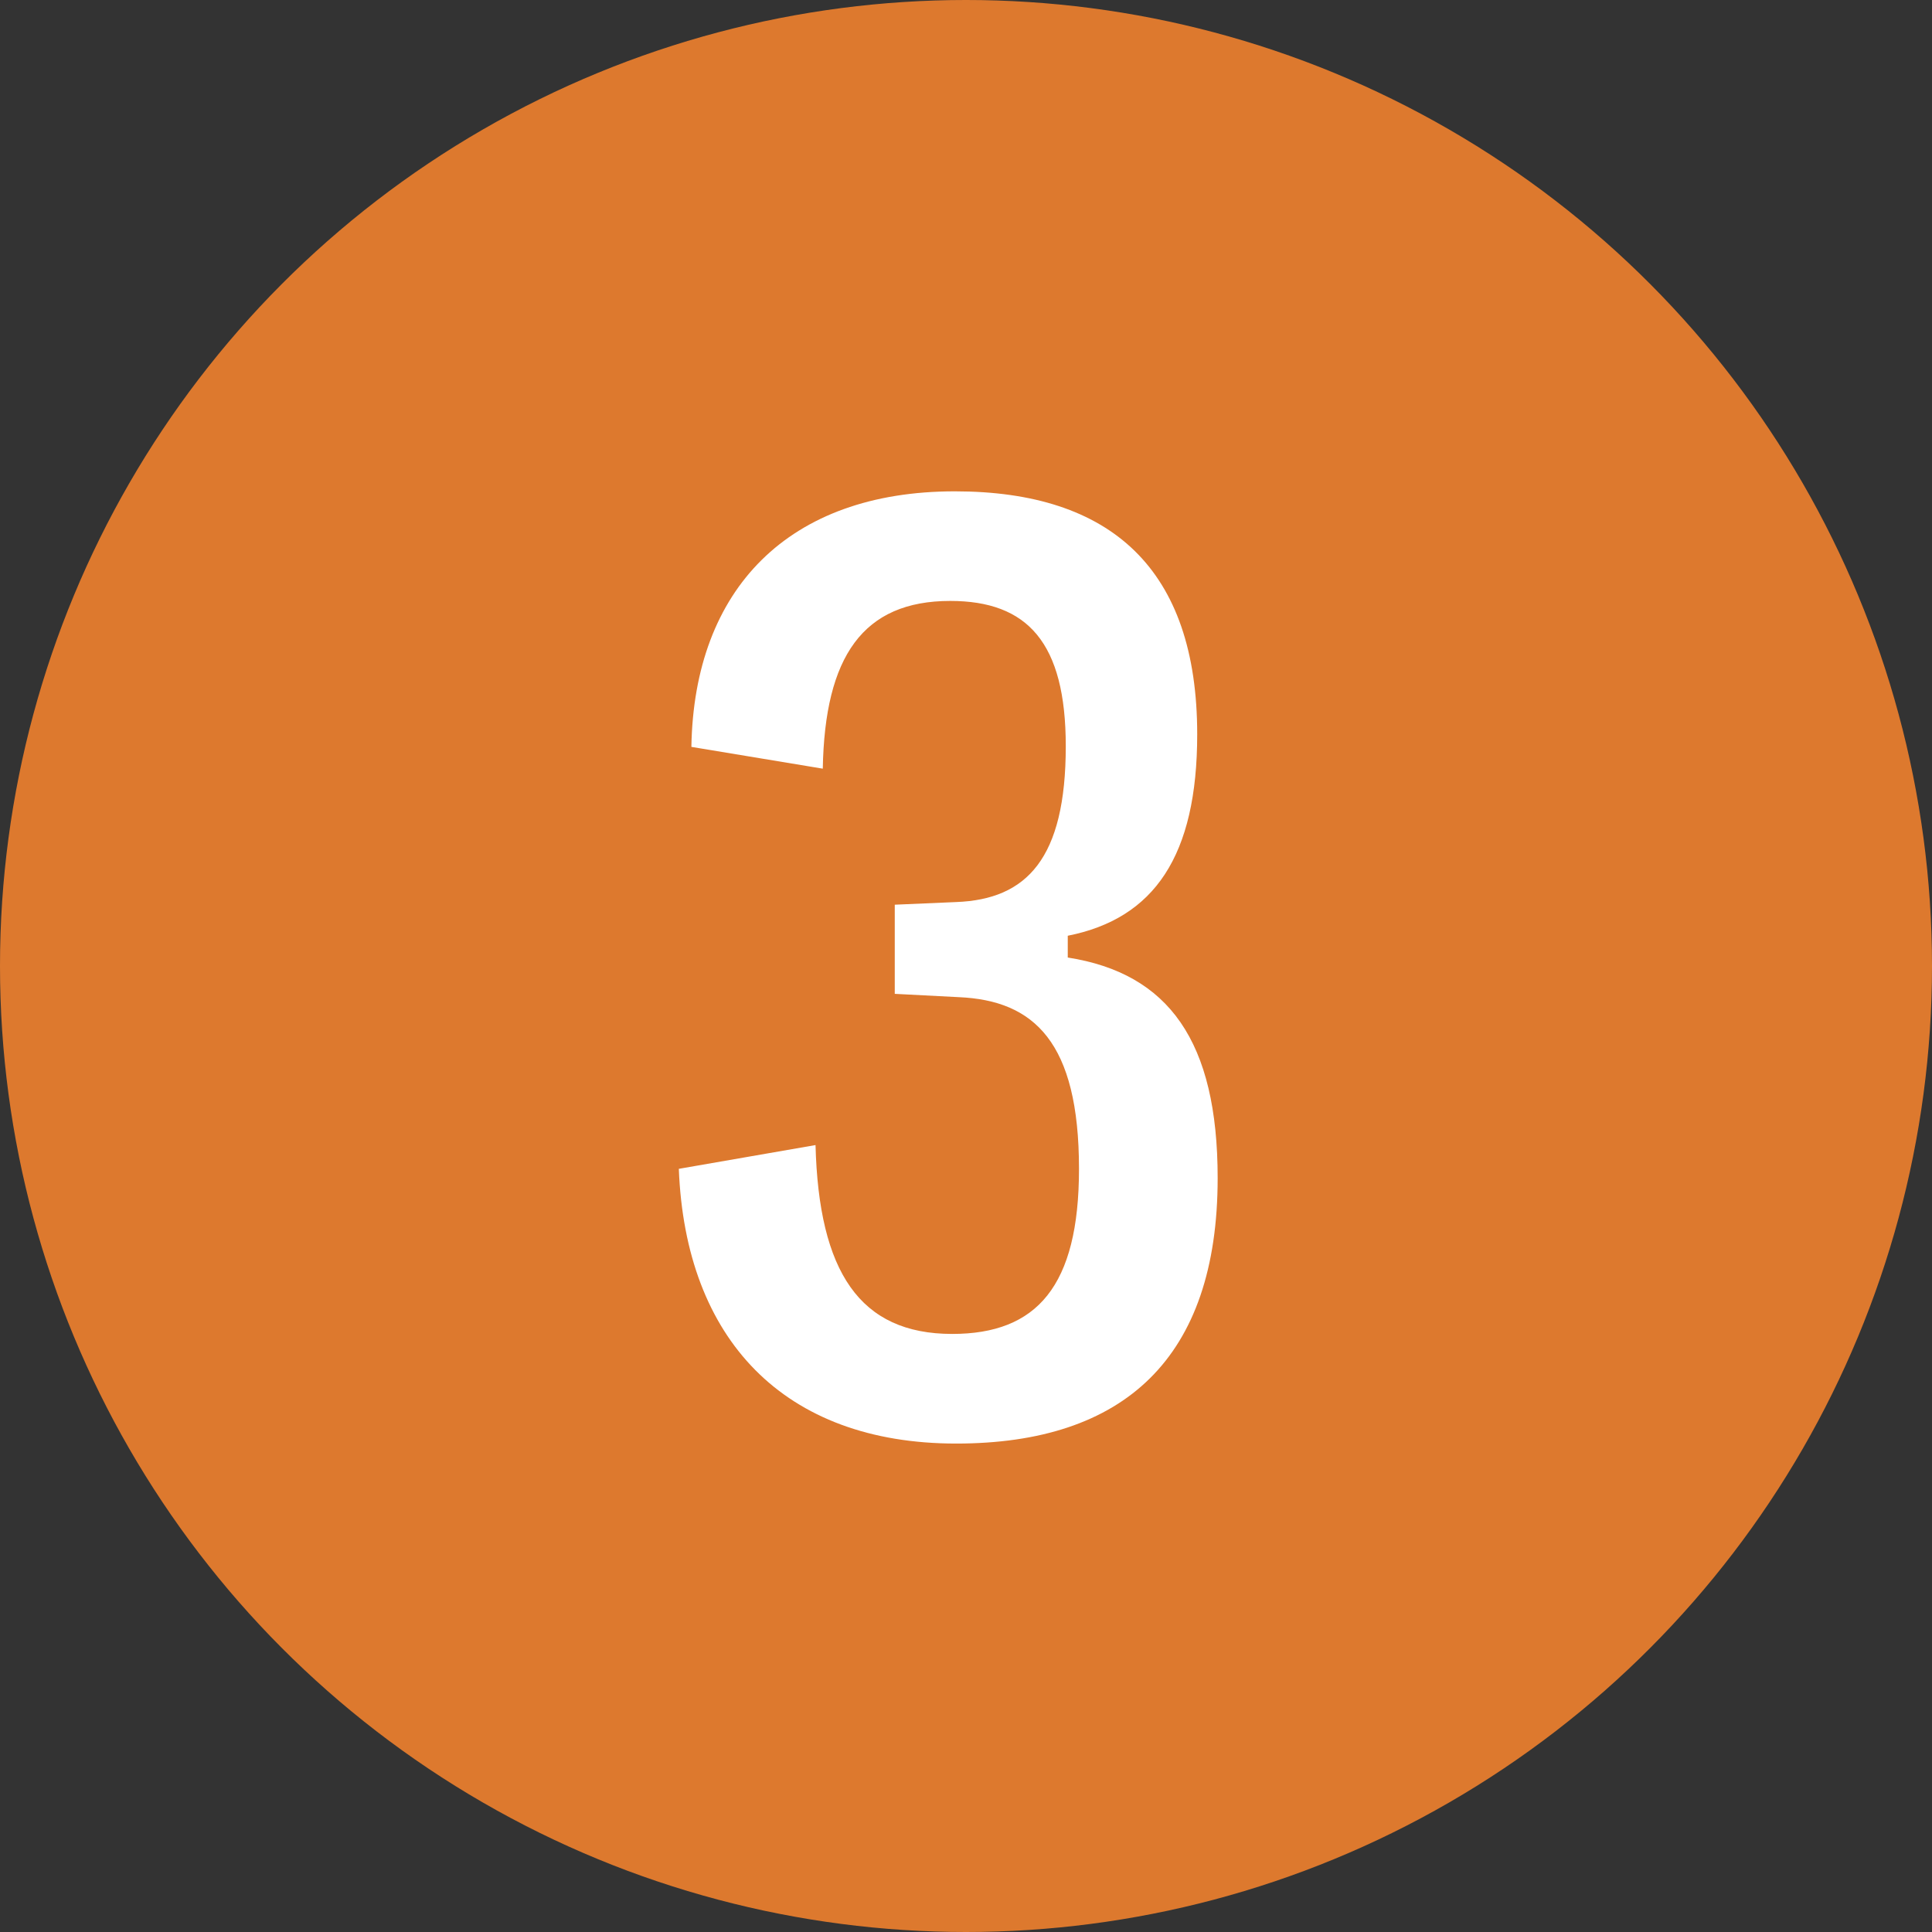
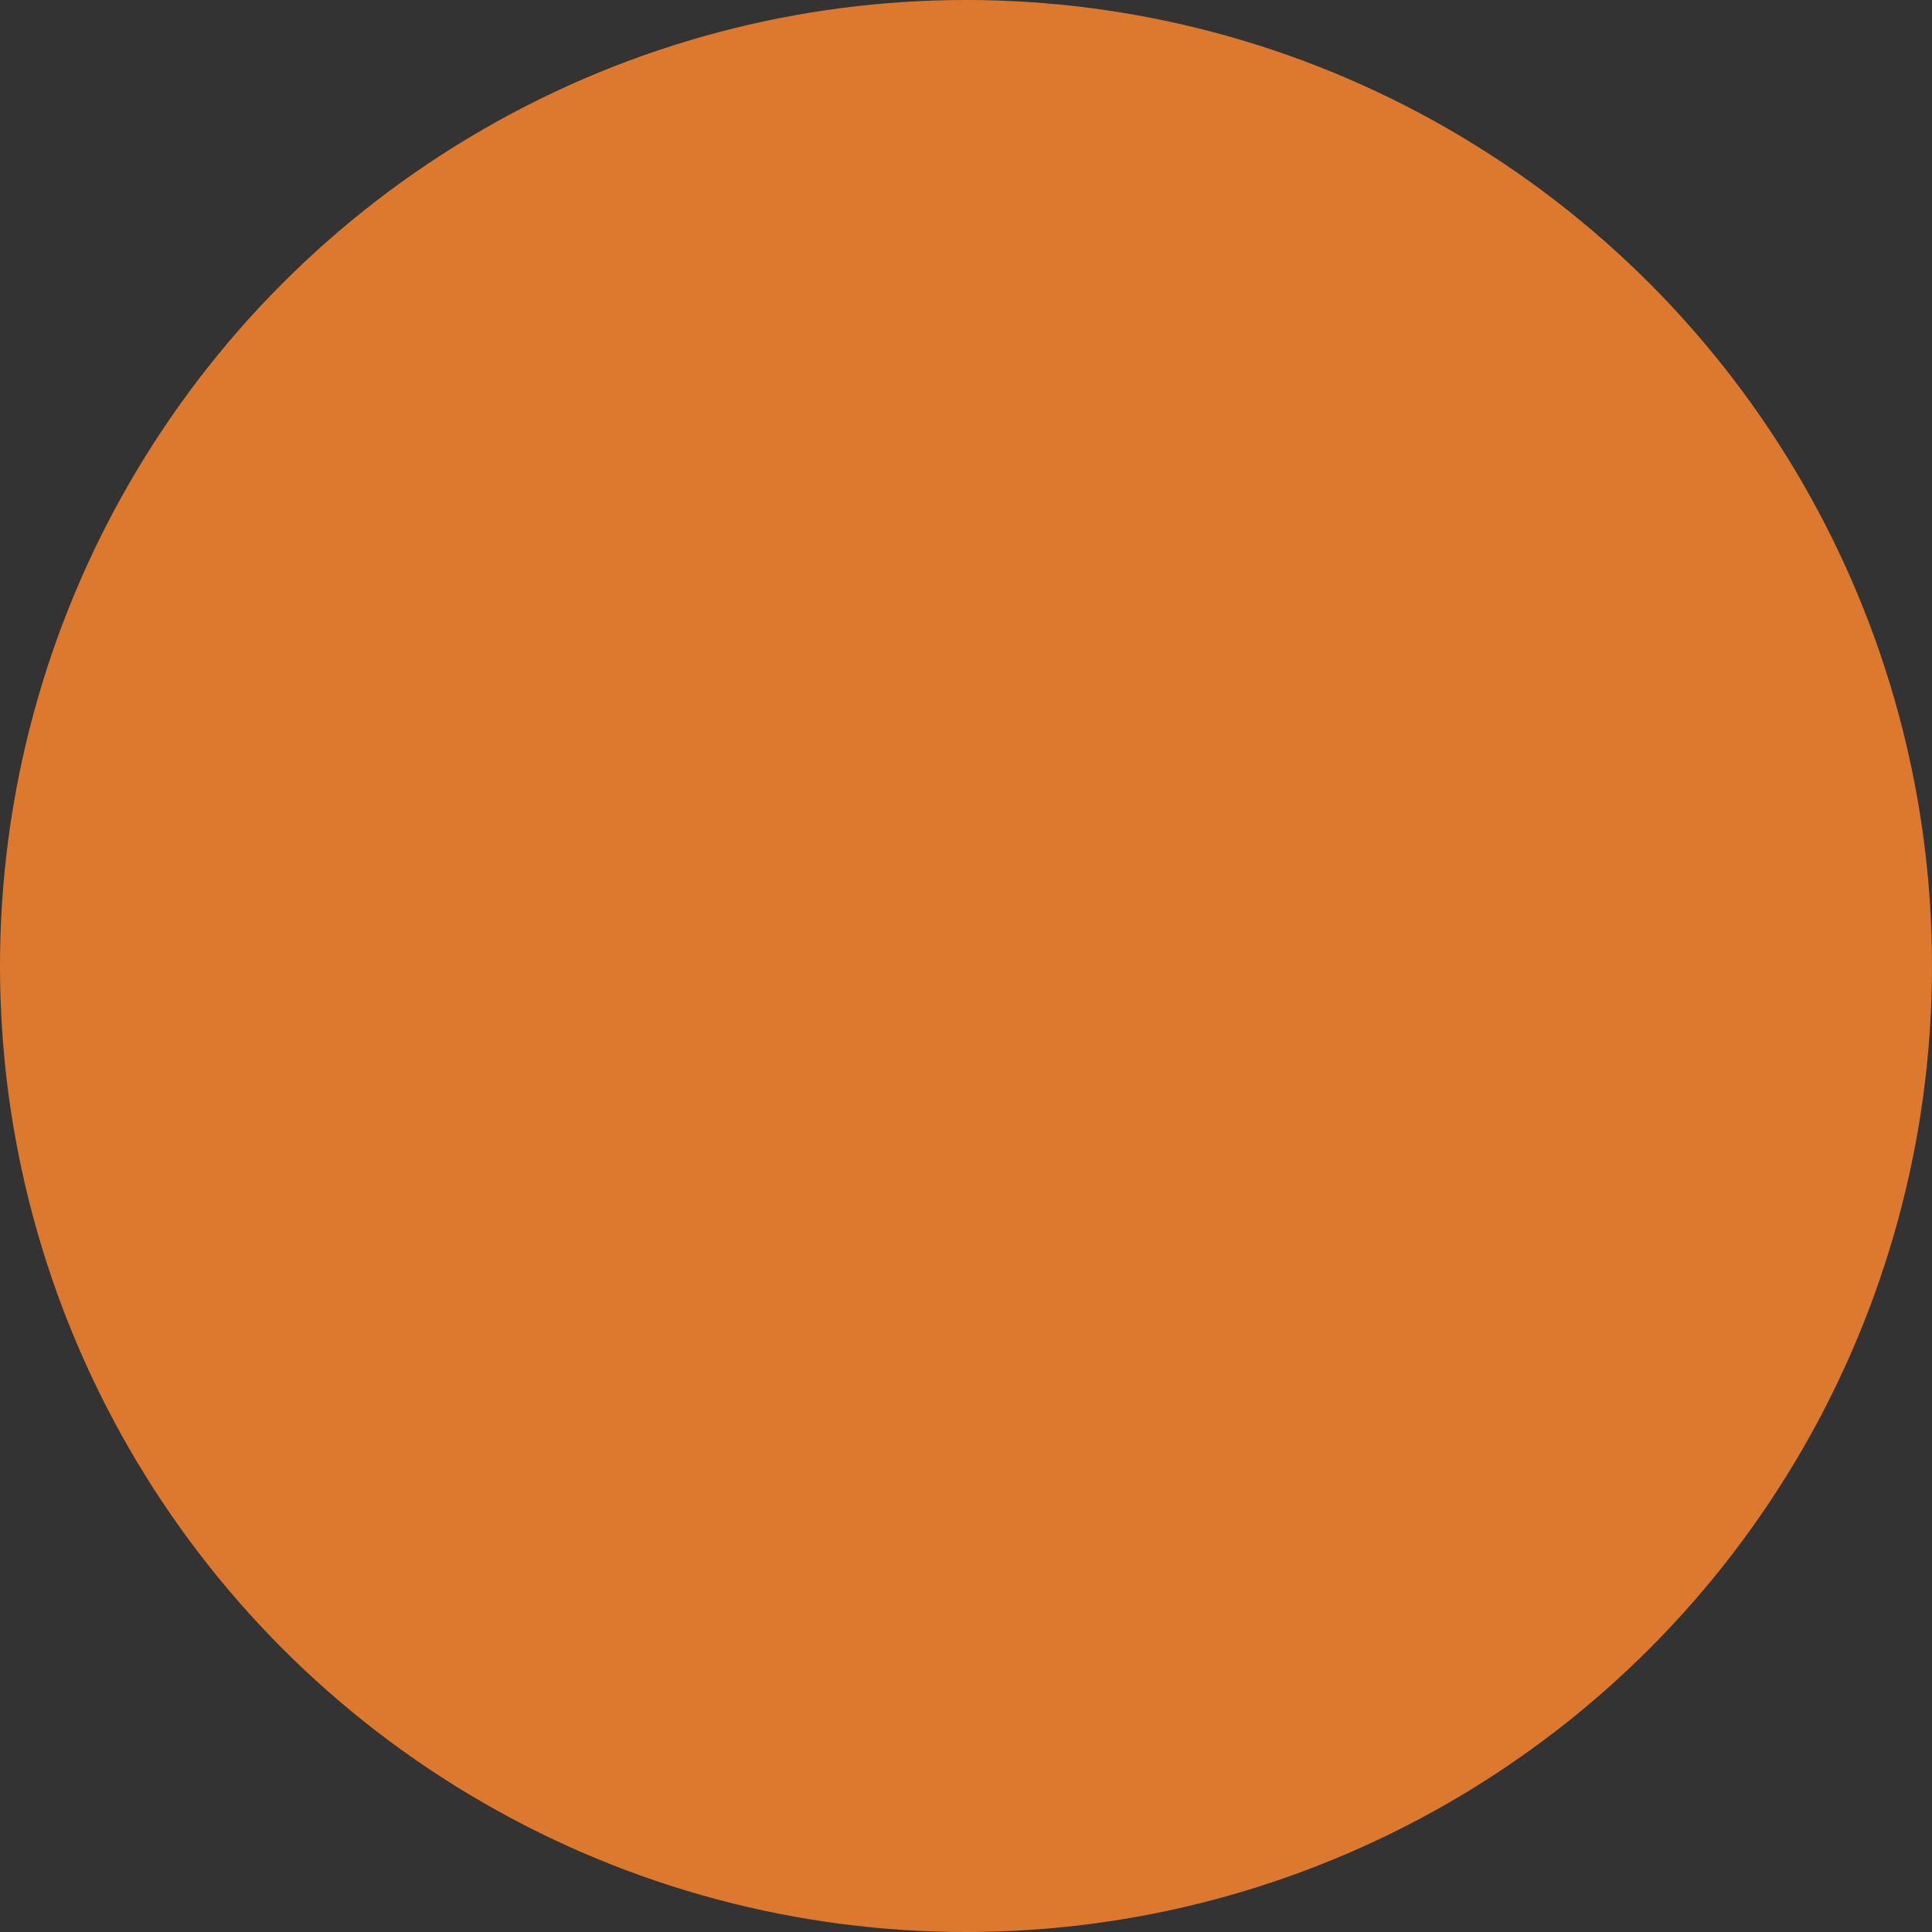
<svg xmlns="http://www.w3.org/2000/svg" width="70" height="70" viewBox="0 0 70 70" fill="none">
  <rect x="0" y="0" width="70" height="70" fill="#333333" stroke="none" />
  <circle cx="35" cy="35" r="35" fill="#DD792E" />
-   <path d="M34.644 52.303C28.399 52.303 24.834 48.522 24.595 42.349L29.548 41.488C29.667 46.082 31.151 48.331 34.5 48.331C37.563 48.331 39.094 46.608 39.094 42.349C39.094 37.756 37.467 36.248 34.74 36.129L32.419 36.009V32.779L34.644 32.683C37.204 32.588 38.615 31.104 38.615 27.037C38.615 23.28 37.228 21.773 34.428 21.773C31.27 21.773 29.883 23.783 29.811 27.85L25.05 27.061C25.145 21.343 28.567 17.802 34.596 17.802C40.266 17.802 43.377 20.625 43.377 26.606C43.377 31.009 41.822 33.282 38.687 33.904V34.693C42.348 35.267 44.118 37.732 44.118 42.684C44.118 49.216 40.721 52.303 34.644 52.303Z" fill="white" />
</svg>